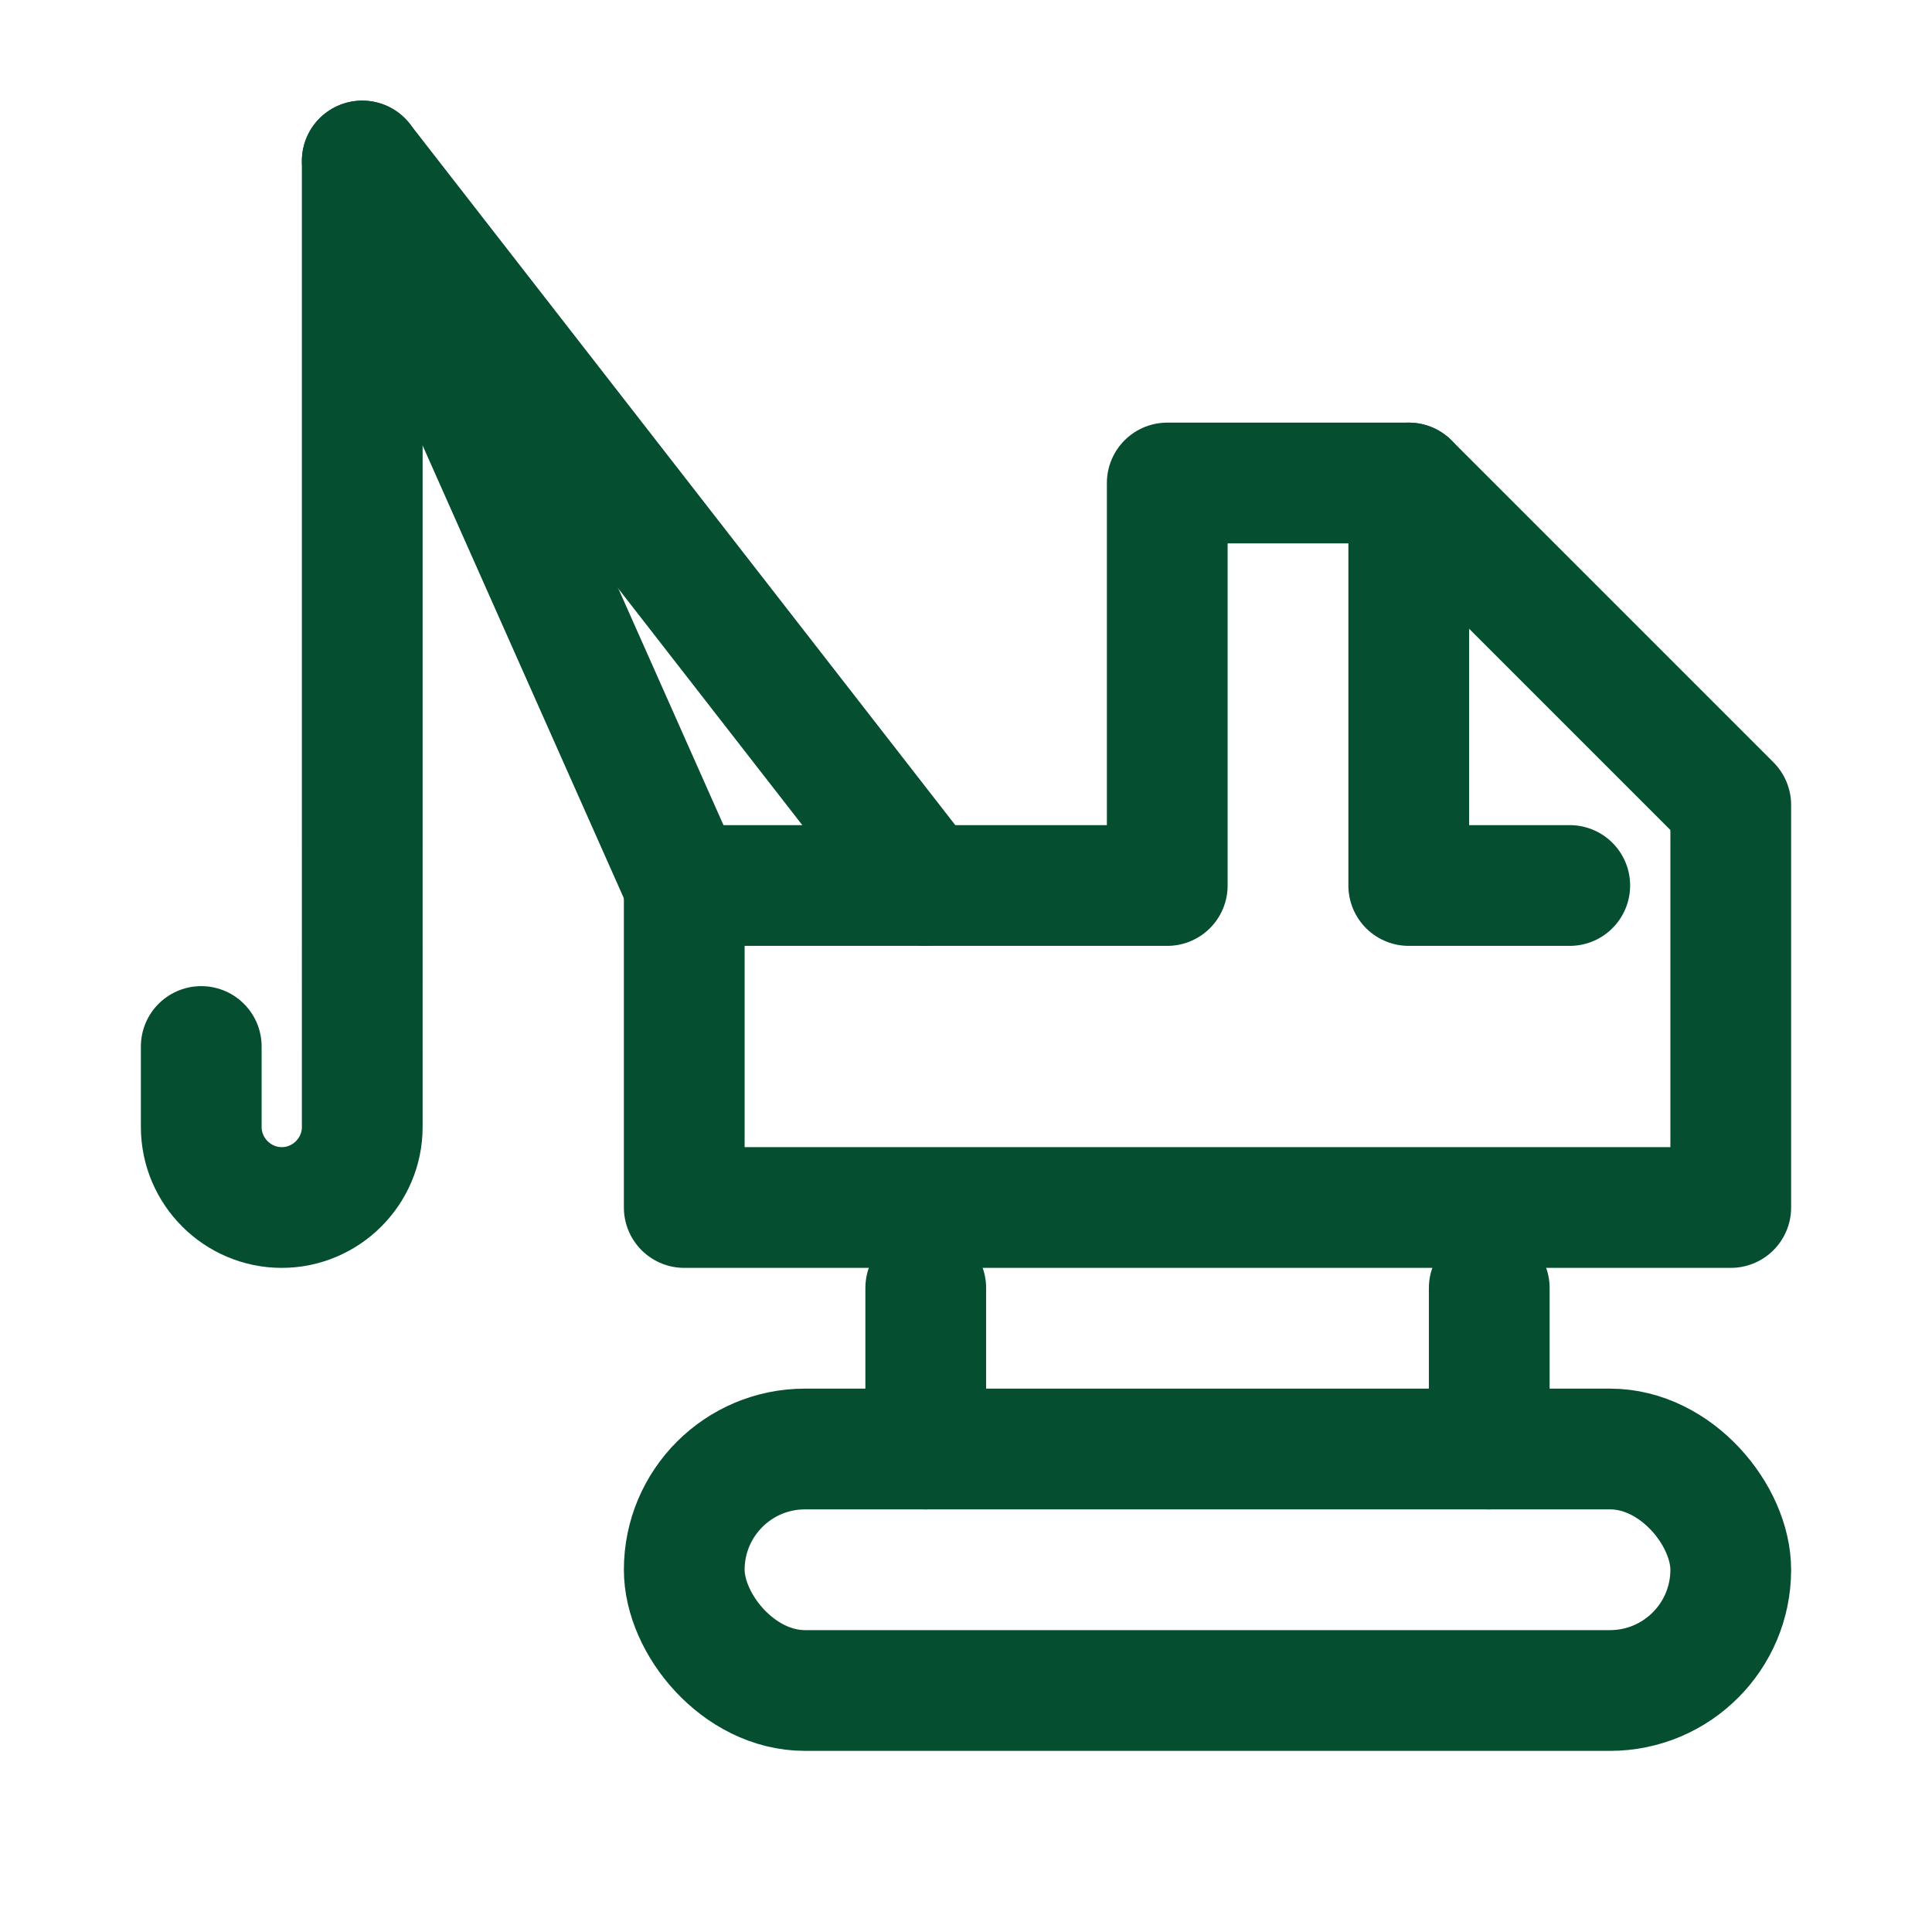
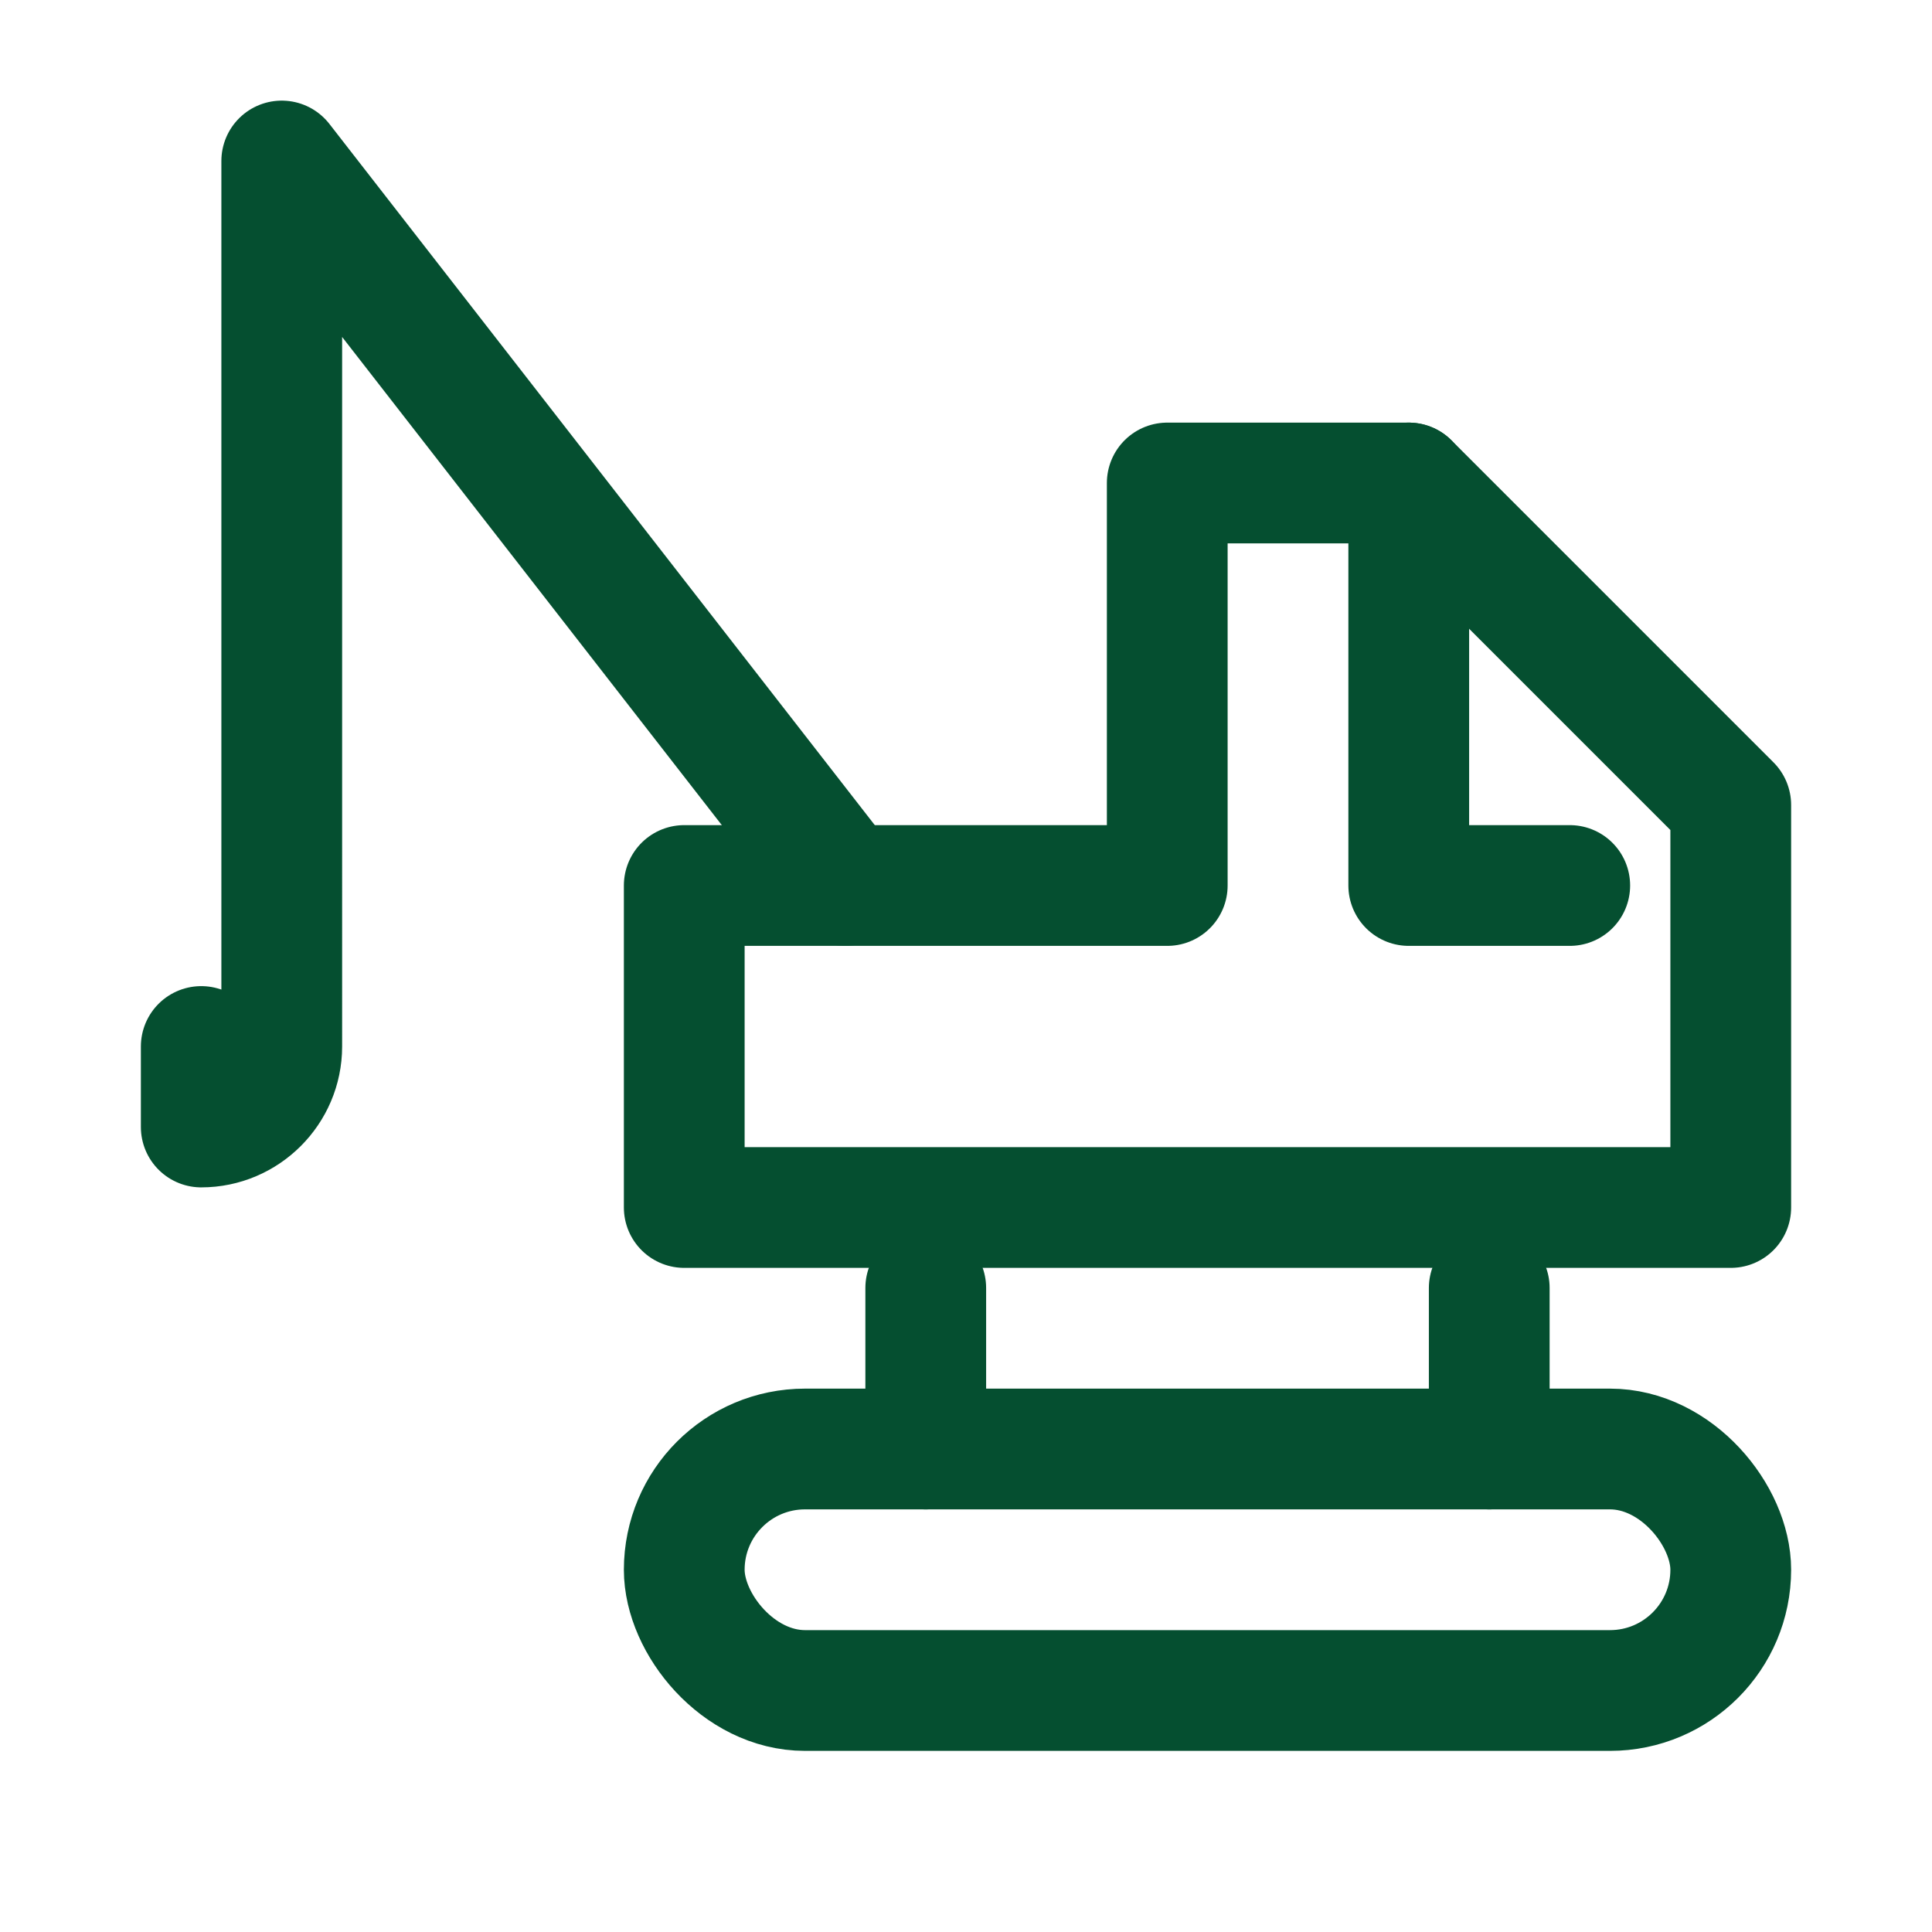
<svg xmlns="http://www.w3.org/2000/svg" id="uuid-dc0583c7-3a53-45c3-9b44-fb3734aeff93" data-name="Layer_1" viewBox="0 0 24 24">
  <defs>
    <style>      .uuid-4a11c22b-f48f-439f-8541-a969a00679ca {        fill: none;        stroke: #054f30;        stroke-linecap: round;        stroke-linejoin: round;        stroke-width: 1.5px;      }    </style>
  </defs>
  <rect class="uuid-4a11c22b-f48f-439f-8541-a969a00679ca" x="8.5" y="18" width="13" height="3" rx="1.5" ry="1.5" />
  <line class="uuid-4a11c22b-f48f-439f-8541-a969a00679ca" x1="11.5" y1="18" x2="11.5" y2="16" />
  <line class="uuid-4a11c22b-f48f-439f-8541-a969a00679ca" x1="18.5" y1="18" x2="18.5" y2="16" />
  <path class="uuid-4a11c22b-f48f-439f-8541-a969a00679ca" d="M14.5,6v5h-6v4h13v-5l-4-4h-3Z" />
  <polyline class="uuid-4a11c22b-f48f-439f-8541-a969a00679ca" points="17.5 6 17.5 11 19.5 11" />
-   <path class="uuid-4a11c22b-f48f-439f-8541-a969a00679ca" d="M2.5,13v1c0,.55.45,1,1,1h0c.55,0,1-.45,1-1V2l7,9" />
-   <line class="uuid-4a11c22b-f48f-439f-8541-a969a00679ca" x1="4.5" y1="2" x2="8.5" y2="11" />
+   <path class="uuid-4a11c22b-f48f-439f-8541-a969a00679ca" d="M2.5,13v1h0c.55,0,1-.45,1-1V2l7,9" />
</svg>